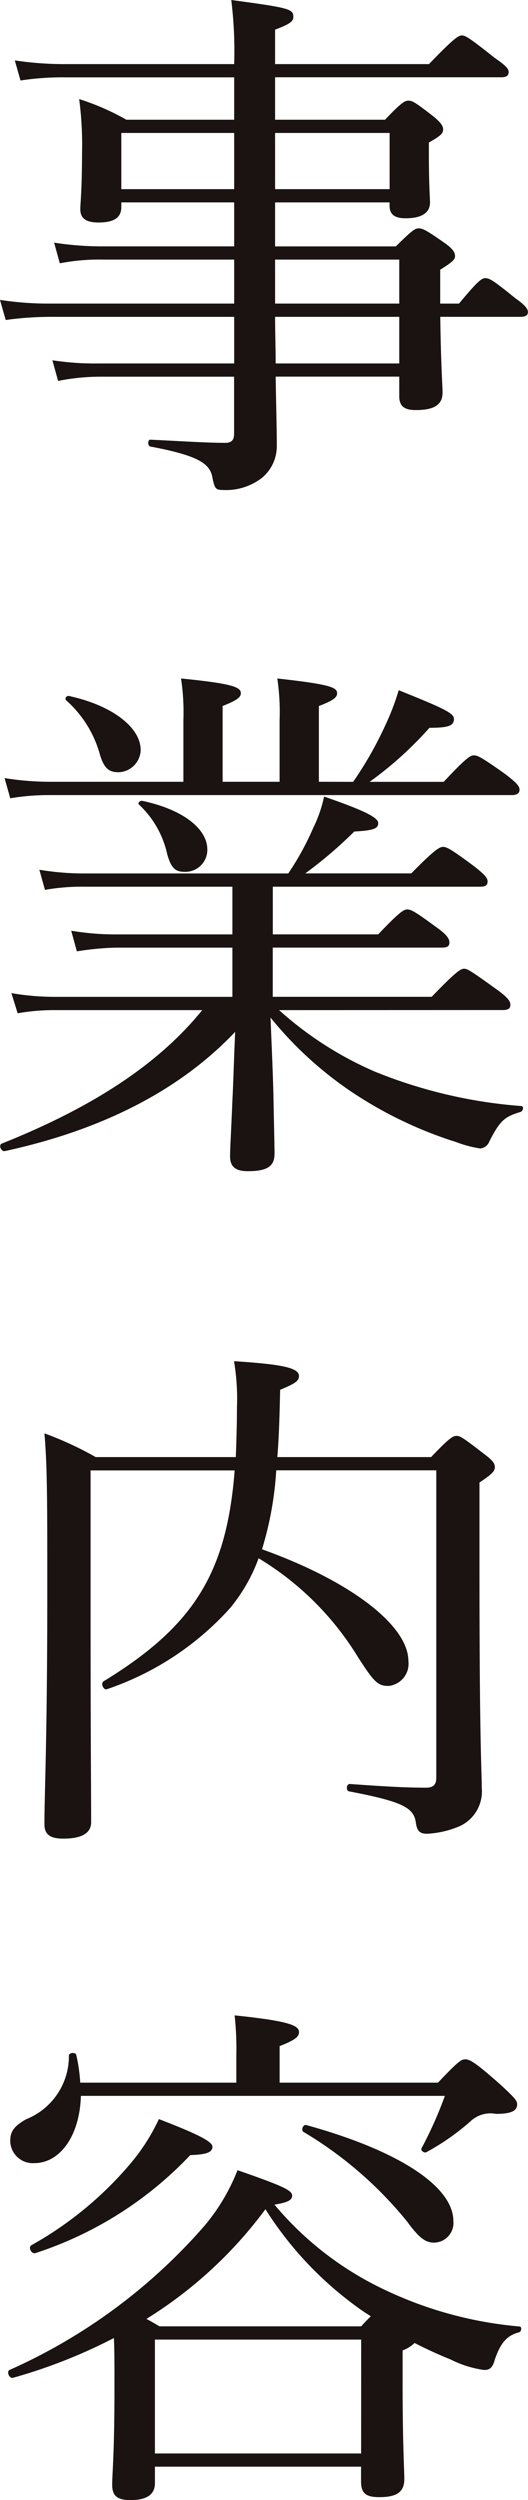
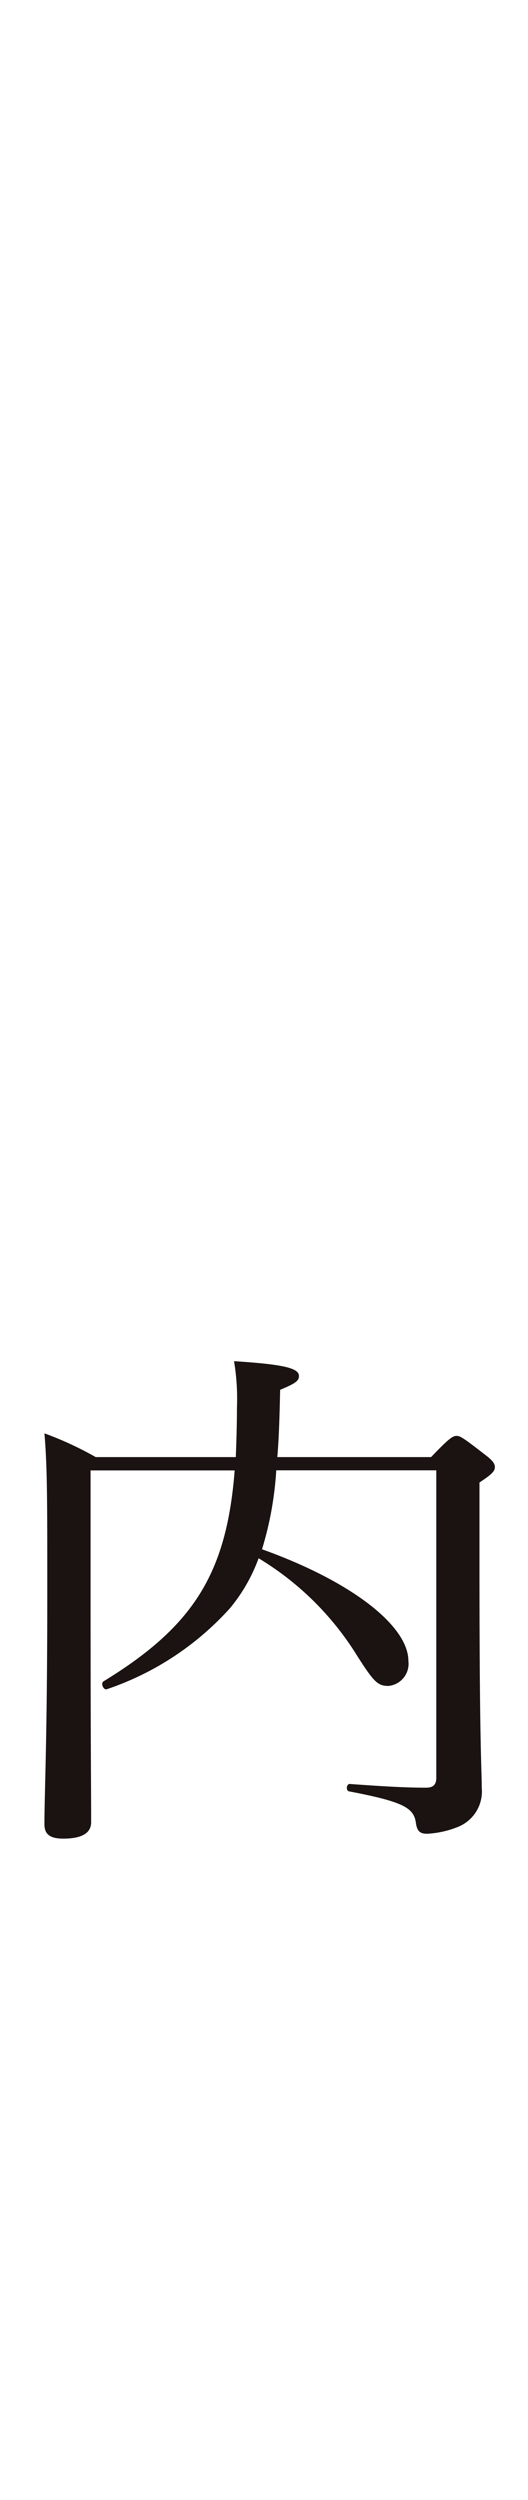
<svg xmlns="http://www.w3.org/2000/svg" id="Group_2045" data-name="Group 2045" width="26.832" height="127.038" viewBox="0 0 26.832 127.038">
  <defs>
    <clipPath id="clip-path">
      <rect id="Rectangle_150" data-name="Rectangle 150" width="26.832" height="127.038" fill="none" />
    </clipPath>
  </defs>
  <g id="Group_2014" data-name="Group 2014" clip-path="url(#clip-path)">
-     <path id="Path_610" data-name="Path 610" d="M11.9,3.93H3.3a13.985,13.985,0,0,0-2.258.161L.752,3.069a16.746,16.746,0,0,0,2.46.188H11.9A21.11,21.11,0,0,0,11.752,0c2.981.4,3.154.458,3.154.862,0,.215-.145.349-.926.645v1.75H21.8C23.069,1.938,23.3,1.8,23.475,1.8s.4.135,1.65,1.131c.579.4.724.565.724.727s-.087.269-.376.269H13.98V6.084h5.587c.839-.888,1.013-.969,1.187-.969.2,0,.347.081,1.244.78.406.324.521.513.521.674,0,.188-.058.3-.724.673v.619c0,1.562.058,2.234.058,2.423,0,.538-.434.808-1.245.808-.579,0-.811-.216-.811-.646v-.161H13.98v2.235h6.137c.839-.835.983-.916,1.157-.916.2,0,.377.08,1.3.727.463.324.55.512.55.673s-.058.269-.753.7v1.723h.956c.955-1.158,1.158-1.293,1.332-1.293.231,0,.434.135,1.533,1.023.493.349.637.538.637.7s-.116.242-.376.242H22.374c.03,2.4.116,3.5.116,3.849,0,.646-.463.889-1.36.889-.608,0-.84-.216-.84-.7v-1H14.009c.03,1.8.058,2.719.058,3.553a2.087,2.087,0,0,1-.752,1.589,2.978,2.978,0,0,1-1.969.62c-.376,0-.434-.054-.55-.62-.116-.727-.724-1.13-3.155-1.589-.145-.027-.145-.349,0-.349,1.679.08,2.837.161,3.821.161.319,0,.434-.161.434-.458V19.141H5.066a11.015,11.015,0,0,0-2.114.216l-.289-1.05a14.149,14.149,0,0,0,2.345.161H11.9V16.1H2.518a16.755,16.755,0,0,0-2.229.161L0,15.238a15.932,15.932,0,0,0,2.431.188H11.9V13.191H5.268a10.5,10.5,0,0,0-2.229.189L2.75,12.33a15.929,15.929,0,0,0,2.46.189H11.9V10.284H6.165v.242c0,.538-.377.78-1.158.78-.608,0-.926-.188-.926-.673,0-.3.087-.969.087-2.827a17.762,17.762,0,0,0-.145-2.772,12.551,12.551,0,0,1,2.4,1.05H11.9ZM6.165,9.611H11.9V6.757H6.165Zm7.815,0H19.8V6.757H13.98Zm0,5.815h6.31V13.191H13.98Zm0,.673c0,.78.029,1.589.029,2.369H20.29V16.1Z" fill="#1a1311" />
-     <path id="Path_611" data-name="Path 611" d="M14.183,52.964a17.9,17.9,0,0,0,4.862,3.123,24.656,24.656,0,0,0,7.439,1.75c.145,0,.116.242-.029.3-.811.242-1.042.431-1.591,1.507a.541.541,0,0,1-.463.349,5.831,5.831,0,0,1-1.216-.323,20.766,20.766,0,0,1-5.326-2.558,18.8,18.8,0,0,1-4.11-3.768c.058,1.507.116,2.718.145,3.9.029,1.534.057,2.639.057,3.016,0,.645-.376.888-1.36.888-.637,0-.9-.242-.9-.754,0-.4.058-1.292.116-2.772.057-1.131.087-2.342.144-3.553C9.146,57.029,5.21,59.048.26,60.124c-.2.054-.348-.3-.173-.377,4.11-1.641,7.757-3.768,10.188-6.783H2.837a10.518,10.518,0,0,0-1.94.161L.579,52.1a13.077,13.077,0,0,0,2.2.189H11.81v-2.5H5.847a14.808,14.808,0,0,0-1.94.189l-.289-1.05a13.328,13.328,0,0,0,2.2.188H11.81V46.692H4.284a10.906,10.906,0,0,0-2,.161L2,45.83a13.676,13.676,0,0,0,2.229.189h10.42A14.165,14.165,0,0,0,15.92,43.7a6.824,6.824,0,0,0,.55-1.588c1.939.673,2.75,1.049,2.75,1.346,0,.269-.2.376-1.216.431a21.972,21.972,0,0,1-2.489,2.127H20.9c1.215-1.239,1.447-1.347,1.621-1.347s.4.108,1.592,1c.549.431.665.593.665.753,0,.189-.087.27-.376.27H13.864v2.422H19.22c1.1-1.157,1.3-1.265,1.476-1.265.2,0,.4.108,1.534.942.492.35.608.565.608.727,0,.189-.088.269-.377.269h-8.6v2.5h8.077c1.244-1.293,1.476-1.427,1.65-1.427s.376.135,1.65,1.05c.55.4.7.593.7.781s-.116.269-.377.269Zm3.763-11.6a18.56,18.56,0,0,0,1.65-2.907,12.349,12.349,0,0,0,.665-1.75c2.2.888,2.808,1.158,2.808,1.454,0,.349-.261.457-1.245.457a18.537,18.537,0,0,1-3.04,2.746h3.763c1.158-1.238,1.36-1.345,1.534-1.345.2,0,.406.107,1.621.968.55.431.7.593.7.781,0,.161-.116.269-.376.269H2.6A11.833,11.833,0,0,0,.521,42.2L.231,41.173a14.679,14.679,0,0,0,2.316.188H9.32V38.238A11.554,11.554,0,0,0,9.2,36.112c2.721.268,3.039.457,3.039.753,0,.188-.173.35-.926.646v3.849h2.895V38.238a11.554,11.554,0,0,0-.116-2.126c2.721.3,3.039.457,3.039.753,0,.188-.144.35-.926.646v3.849ZM5.095,40.042a5.717,5.717,0,0,0-1.738-2.826c-.087-.081.03-.242.145-.216,2.229.485,3.647,1.615,3.647,2.746a1.162,1.162,0,0,1-1.128,1.131c-.493,0-.724-.216-.926-.835m3.386,4.927a4.872,4.872,0,0,0-1.419-2.45c-.087-.081.058-.216.174-.189,2.027.431,3.3,1.4,3.3,2.477a1.117,1.117,0,0,1-1.158,1.13c-.493,0-.7-.216-.9-.969" transform="translate(0 -1.636)" fill="#1a1311" />
    <path id="Path_612" data-name="Path 612" d="M14.146,77.995a17.193,17.193,0,0,1-.724,4.012c4.574,1.641,7.439,3.9,7.439,5.679a1.131,1.131,0,0,1-1.013,1.266c-.55,0-.752-.216-1.592-1.534a14.97,14.97,0,0,0-5.007-4.954A8.572,8.572,0,0,1,11.8,84.995a14.785,14.785,0,0,1-6.252,4.119c-.174.08-.348-.3-.174-.4,4.574-2.8,6.252-5.492,6.658-10.714H4.71v6.73c0,7.108.029,9.423.029,11.146,0,.565-.492.834-1.418.834-.666,0-.956-.216-.956-.727,0-1.669.145-4.226.145-11.817,0-4.631,0-6.353-.145-8.05A17.37,17.37,0,0,1,4.97,77.322h7.12c.029-.781.058-1.615.058-2.5A11.668,11.668,0,0,0,12,72.449c2.518.161,3.3.35,3.3.754,0,.242-.174.376-.956.7-.029,1.265-.057,2.4-.144,3.419h7.815c.926-.969,1.1-1.077,1.3-1.077.174,0,.348.108,1.389.916.434.323.551.484.551.673,0,.215-.175.377-.782.78v4.334c0,9.18.116,10.2.116,11.173a1.943,1.943,0,0,1-1.274,2.018,4.825,4.825,0,0,1-1.5.324c-.376,0-.521-.135-.579-.592-.116-.754-.724-1.05-3.386-1.562-.174-.027-.145-.377.029-.377,1.853.135,2.924.189,3.879.189.376,0,.521-.161.521-.512V77.995Z" transform="translate(-0.107 -3.283)" fill="#1a1311" />
-     <path id="Path_613" data-name="Path 613" d="M7.893,131.037c0,.592-.434.861-1.245.861-.7,0-.927-.242-.927-.781,0-.592.116-1.507.116-4.953,0-1.158,0-1.911-.03-2.5a26.989,26.989,0,0,1-5.122,2.019c-.2.053-.348-.323-.175-.4a28.457,28.457,0,0,0,9.9-7.322,10.057,10.057,0,0,0,1.68-2.827c2.314.808,2.777,1.023,2.777,1.293,0,.216-.2.35-.9.457a16.417,16.417,0,0,0,5.123,4.092,19.948,19.948,0,0,0,7.323,2.1c.145,0,.116.269-.029.3-.608.161-.926.538-1.215,1.373-.116.432-.261.538-.551.538a5.441,5.441,0,0,1-1.707-.538c-.608-.242-1.245-.538-1.823-.834a1.764,1.764,0,0,1-.608.377v1.75c0,2.961.087,4.361.087,4.792,0,.646-.376.915-1.274.915-.7,0-.926-.215-.926-.807V130.2H7.893ZM4.131,111.358c-.059,2.046-1.071,3.419-2.374,3.419A1.148,1.148,0,0,1,.54,113.645c0-.484.2-.753.811-1.1a3.452,3.452,0,0,0,2.17-3.23c0-.162.348-.189.377-.028a8.519,8.519,0,0,1,.2,1.4h7.932v-1.373a15.9,15.9,0,0,0-.087-2.046c2.923.3,3.271.538,3.271.861,0,.216-.2.4-.984.7v1.858h8.047c1.042-1.1,1.187-1.185,1.389-1.185.232,0,.521.161,1.824,1.319.694.646.81.781.81.969,0,.323-.289.484-1.071.484a1.478,1.478,0,0,0-1.3.377,12.038,12.038,0,0,1-2.229,1.562c-.116.08-.318-.081-.26-.189a20.228,20.228,0,0,0,1.187-2.665Zm-2.519,7.591A18.179,18.179,0,0,0,6.648,114.8a10.059,10.059,0,0,0,1.446-2.262c1.882.727,2.722,1.131,2.722,1.4,0,.3-.318.4-1.128.431a18.851,18.851,0,0,1-7.874,4.981c-.2.053-.375-.3-.2-.4m16.76,4.119c.2-.216.347-.377.492-.512a10.5,10.5,0,0,1-.9-.619,17.976,17.976,0,0,1-4.457-4.819,21.8,21.8,0,0,1-6.049,5.573c.26.135.434.243.666.377Zm0,.673H7.893v5.787H18.371Zm2.373-5.95a19.812,19.812,0,0,0-5.3-4.6c-.145-.08-.03-.4.144-.349,4.775,1.318,7.468,3.15,7.468,4.873a1,1,0,0,1-.983,1.1c-.434,0-.753-.242-1.332-1.022" transform="translate(-0.02 -4.86)" fill="#1a1311" />
  </g>
</svg>